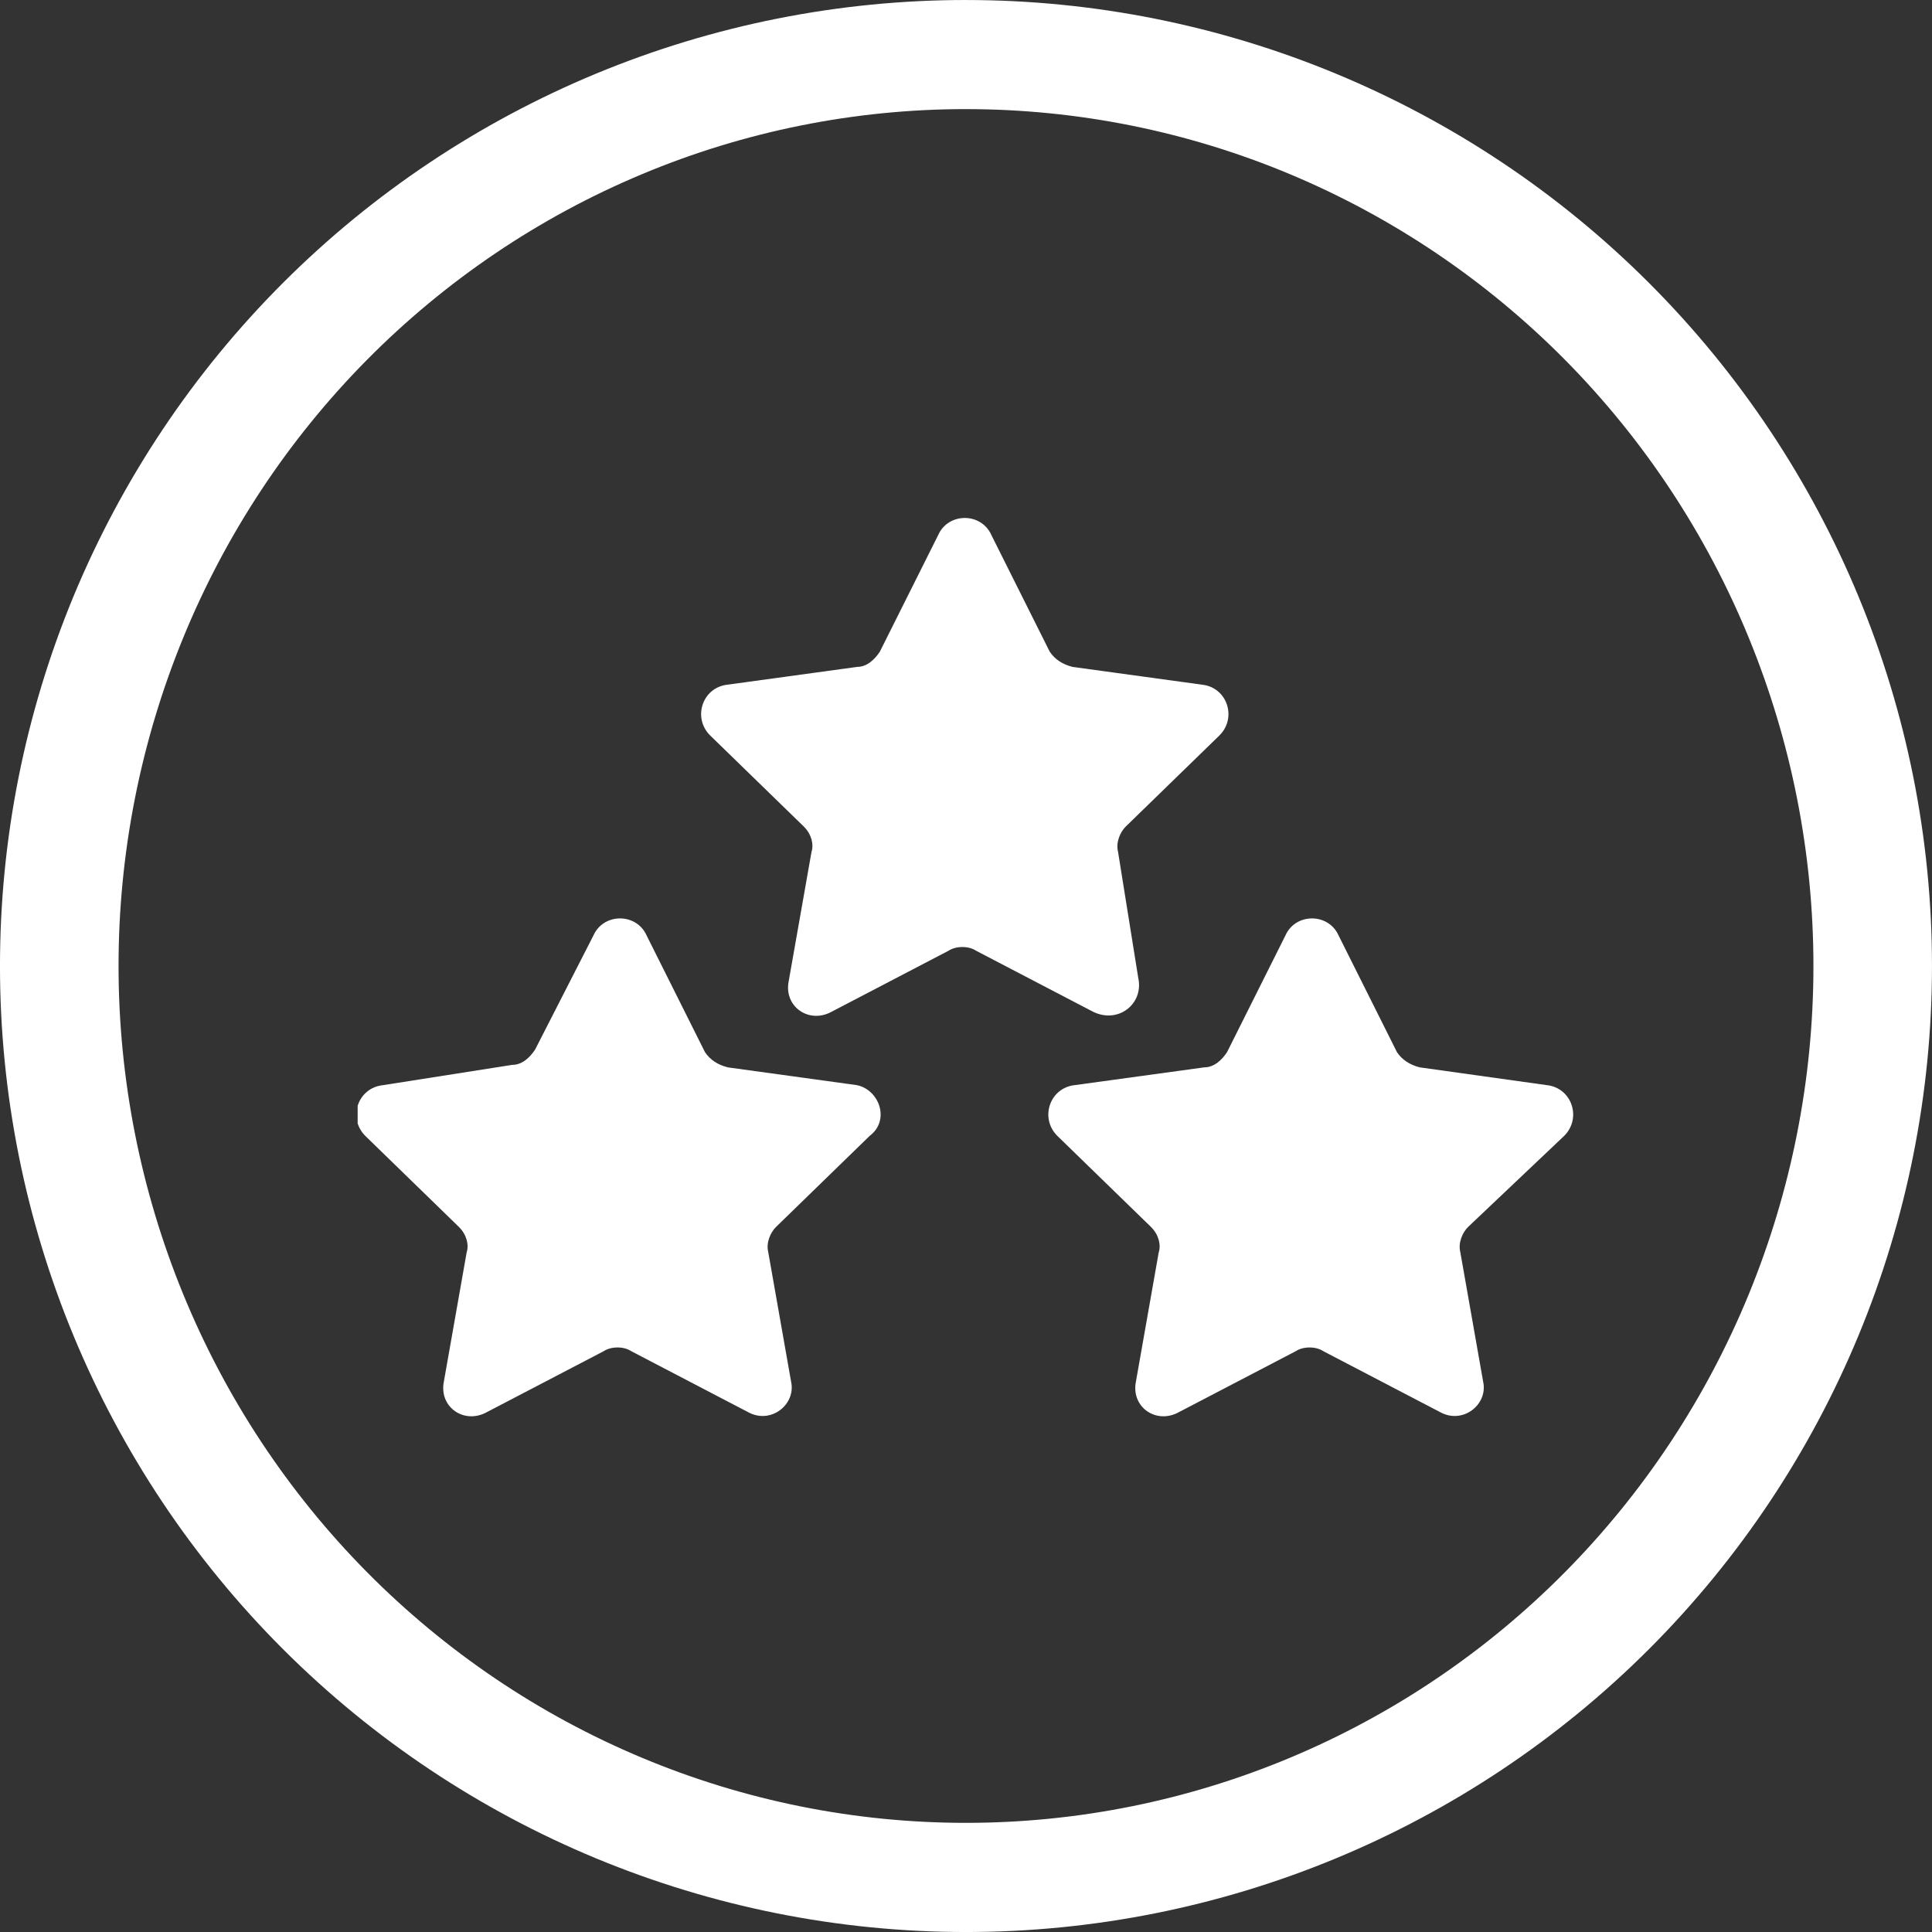
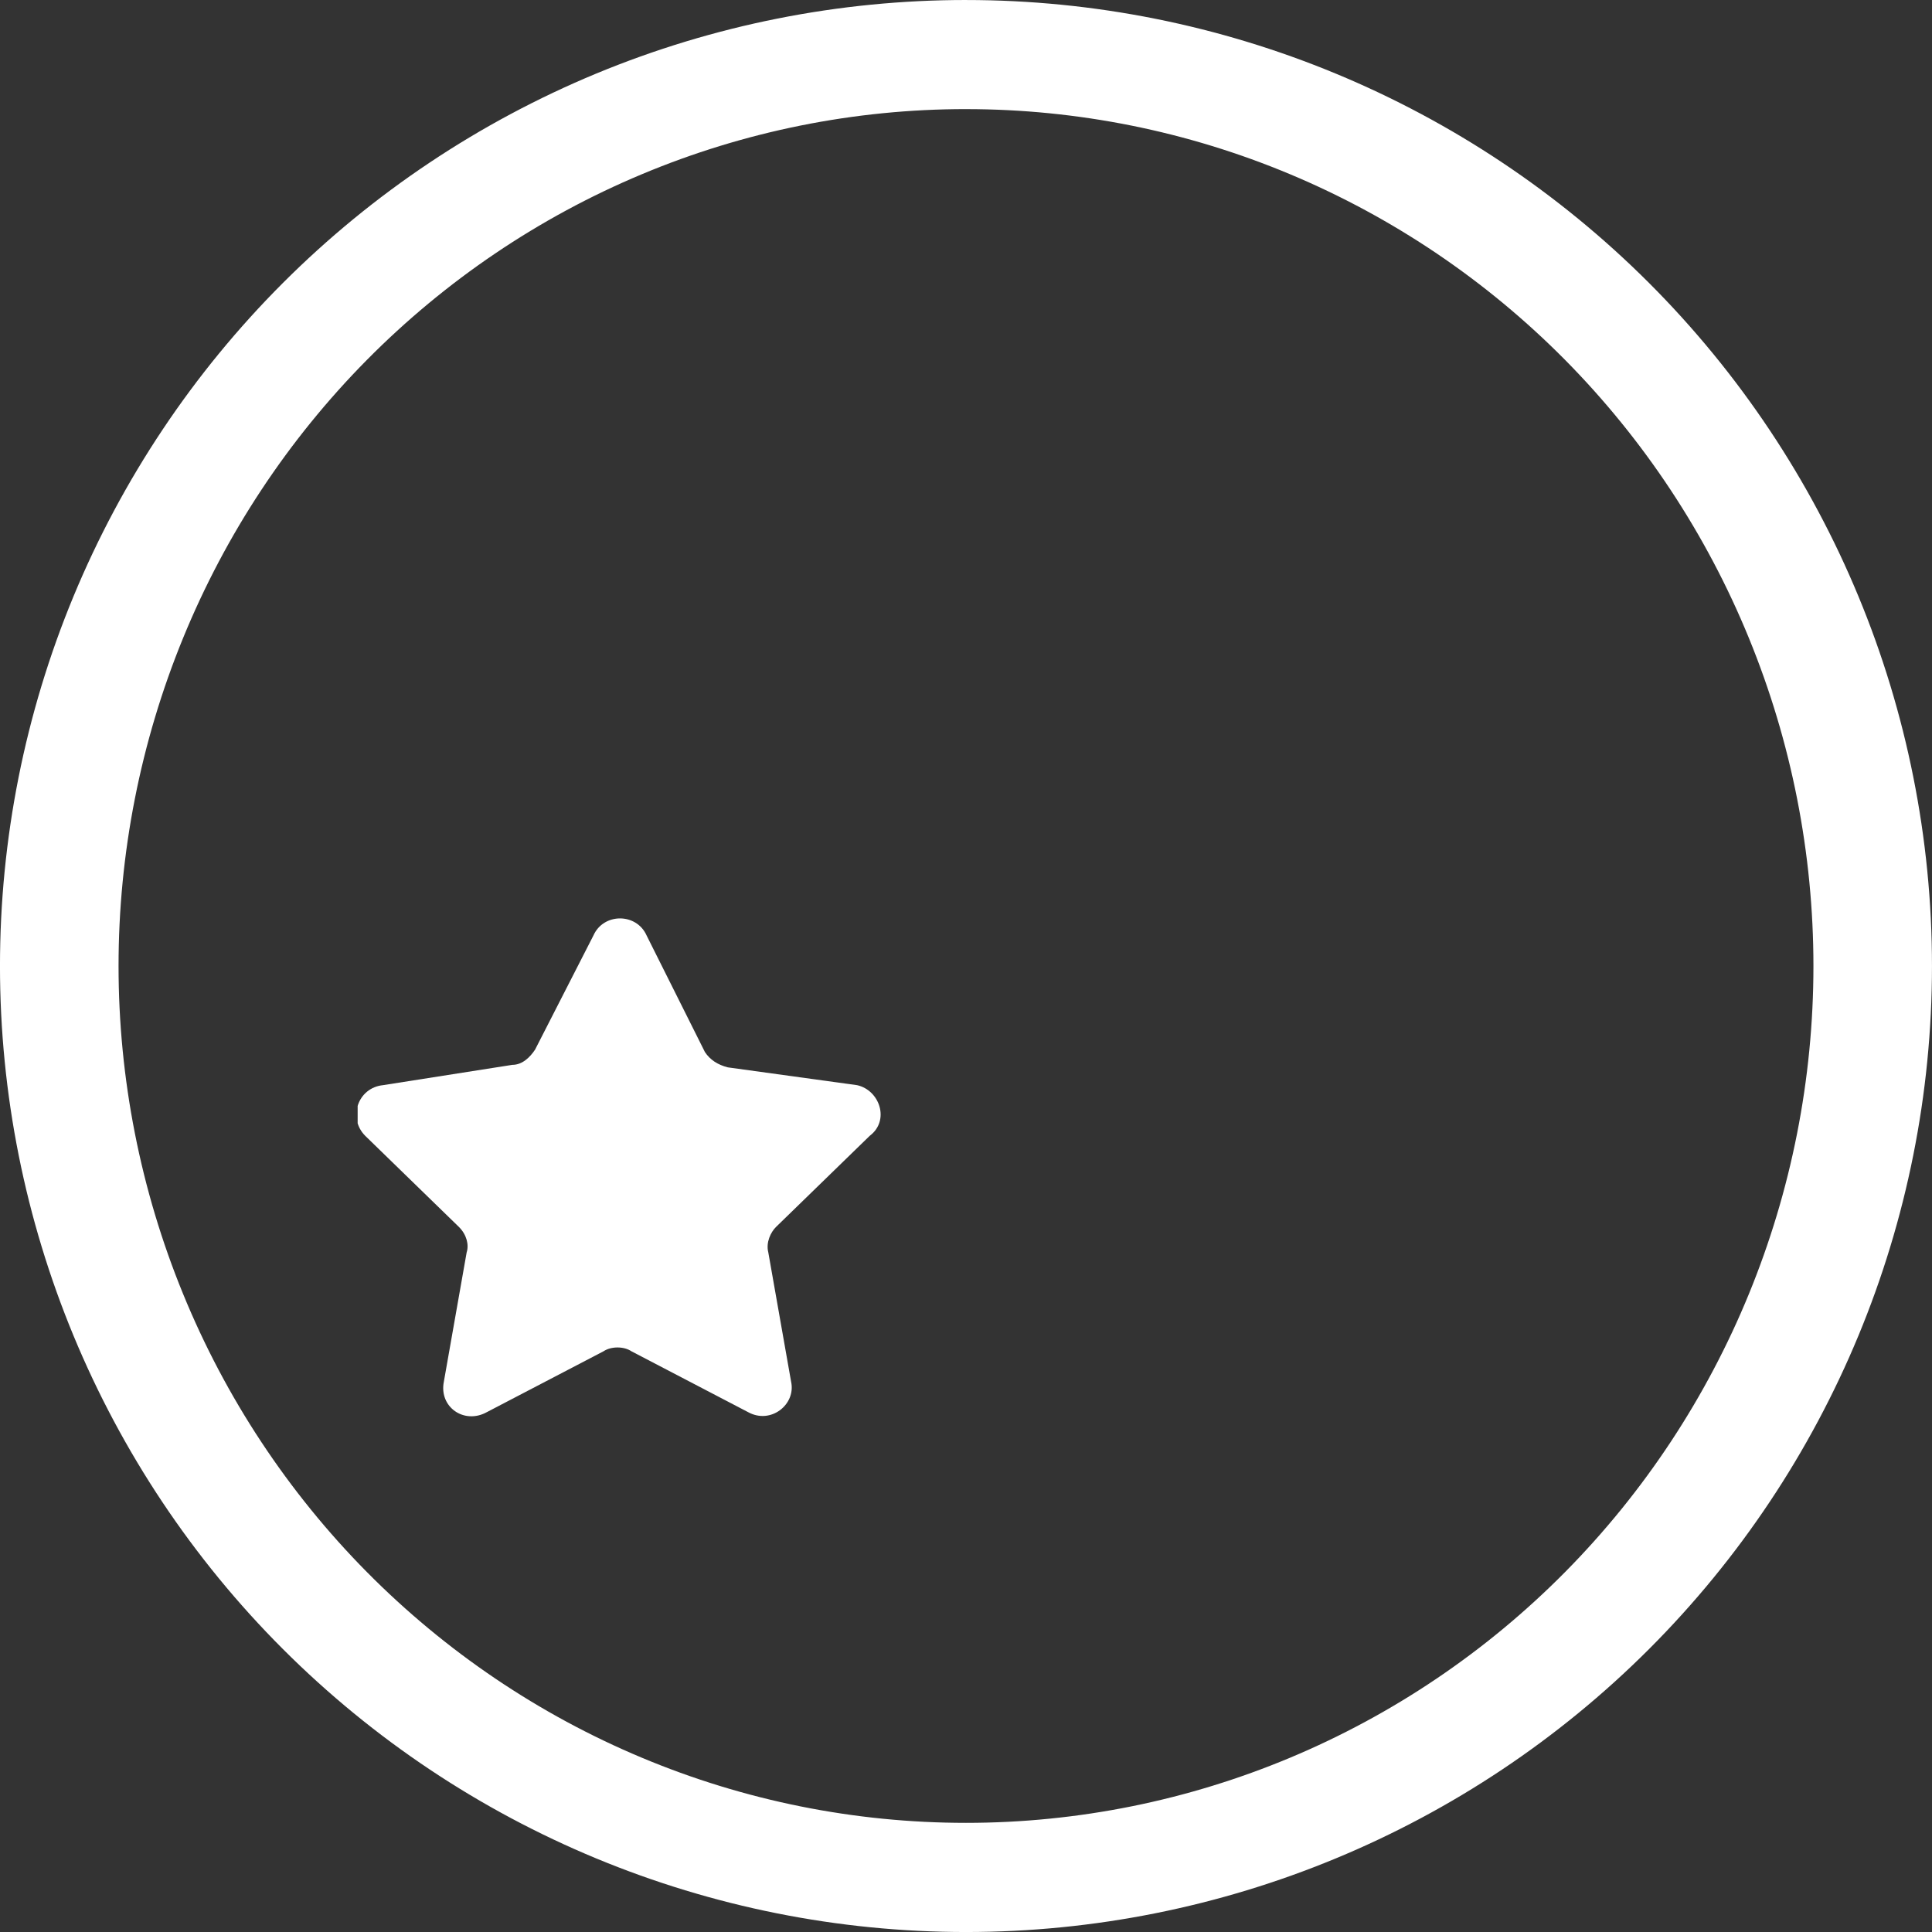
<svg xmlns="http://www.w3.org/2000/svg" width="100pt" height="100pt" version="1.1" viewBox="0 0 100 100">
  <rect x="0" y="0" width="100" height="100" fill="#333333" stroke="none" />
  <defs>
    <clipPath id="b">
-       <path d="m54 47h27.488v27h-27.488z" />
-     </clipPath>
+       </clipPath>
    <clipPath id="a">
      <path d="m18.512 47h27.488v27h-27.488z" />
    </clipPath>
  </defs>
  <path d="m50 0c-6.566 0-13.066 1.293-19.133 3.805-6.066 2.516-11.578 6.195-16.223 10.84s-8.324 10.156-10.84 16.223c-2.512 6.066-3.805 12.566-3.805 19.133 0 13.262 5.269 25.98 14.645 35.355 9.379 9.375 22.094 14.645 35.355 14.645s25.977-5.269 35.355-14.645c9.375-9.379 14.645-22.094 14.645-35.355s-5.269-25.977-14.645-35.355c-9.375-9.375-22.094-14.645-35.355-14.645zm0 5.648c5.762 0 11.465 1.145 16.785 3.375 5.32 2.231 10.156 5.496 14.23 9.613 4.074 4.121 7.305 9.008 9.508 14.391 2.203 5.379 3.34 11.148 3.34 16.973 0 11.762-4.621 23.043-12.848 31.363-8.227 8.316-19.383 12.988-31.016 12.988-5.762 0-11.465-1.145-16.785-3.375-5.32-2.227-10.156-5.496-14.23-9.613-4.074-4.121-7.305-9.008-9.508-14.391-2.203-5.379-3.34-11.148-3.34-16.973s1.137-11.594 3.34-16.973c2.203-5.383 5.434-10.27 9.508-14.391 4.074-4.117 8.91-7.387 14.23-9.613 5.32-2.231 11.023-3.375 16.785-3.375z" fill="#fff" />
-   <path d="m58.922 50.656-1.051-6.559c-0.133-0.523 0.133-1.051 0.395-1.312l4.856-4.723c0.918-0.918 0.395-2.492-0.918-2.625l-6.691-0.918c-0.523-0.133-0.918-0.395-1.18-0.789l-3.019-6.035c-0.523-1.18-2.231-1.18-2.754 0l-3.019 6.035c-0.262 0.395-0.656 0.789-1.18 0.789l-6.691 0.918c-1.312 0.133-1.836 1.707-0.918 2.625l4.856 4.723c0.395 0.395 0.523 0.918 0.395 1.312l-1.18 6.691c-0.262 1.312 1.051 2.231 2.231 1.574l6.035-3.148c0.395-0.262 1.051-0.262 1.441 0l6.035 3.148c1.309 0.652 2.621-0.395 2.359-1.707z" fill="#fff" />
  <g clip-path="url(#b)">
-     <path d="m80.965 58.789c0.918-0.918 0.395-2.492-0.918-2.625l-6.562-0.918c-0.523-0.133-0.918-0.395-1.18-0.789l-3.019-6.035c-0.523-1.18-2.231-1.18-2.754 0l-3.019 6.035c-0.262 0.395-0.656 0.789-1.18 0.789l-6.691 0.918c-1.312 0.133-1.836 1.707-0.918 2.625l4.856 4.723c0.395 0.395 0.523 0.918 0.395 1.312l-1.18 6.691c-0.262 1.312 1.051 2.231 2.231 1.574l6.035-3.148c0.395-0.262 1.051-0.262 1.441 0l6.035 3.148c1.18 0.656 2.492-0.395 2.231-1.574l-1.18-6.691c-0.133-0.523 0.133-1.051 0.395-1.312z" fill="#fff" />
-   </g>
+     </g>
  <g clip-path="url(#a)">
    <path d="m44.359 56.168-6.691-0.922c-0.523-0.133-0.918-0.395-1.18-0.789l-3.019-6.035c-0.523-1.18-2.231-1.18-2.754 0l-3.019 5.906c-0.262 0.395-0.656 0.789-1.18 0.789l-6.691 1.051c-1.312 0.133-1.836 1.707-0.918 2.625l4.852 4.719c0.395 0.395 0.523 0.918 0.395 1.312l-1.18 6.691c-0.262 1.312 1.051 2.231 2.231 1.574l6.035-3.148c0.395-0.262 1.051-0.262 1.441 0l6.035 3.148c1.18 0.656 2.492-0.395 2.231-1.574l-1.18-6.691c-0.133-0.523 0.133-1.051 0.395-1.312l4.856-4.723c1.047-0.785 0.523-2.359-0.656-2.621z" fill="#fff" />
  </g>
</svg>